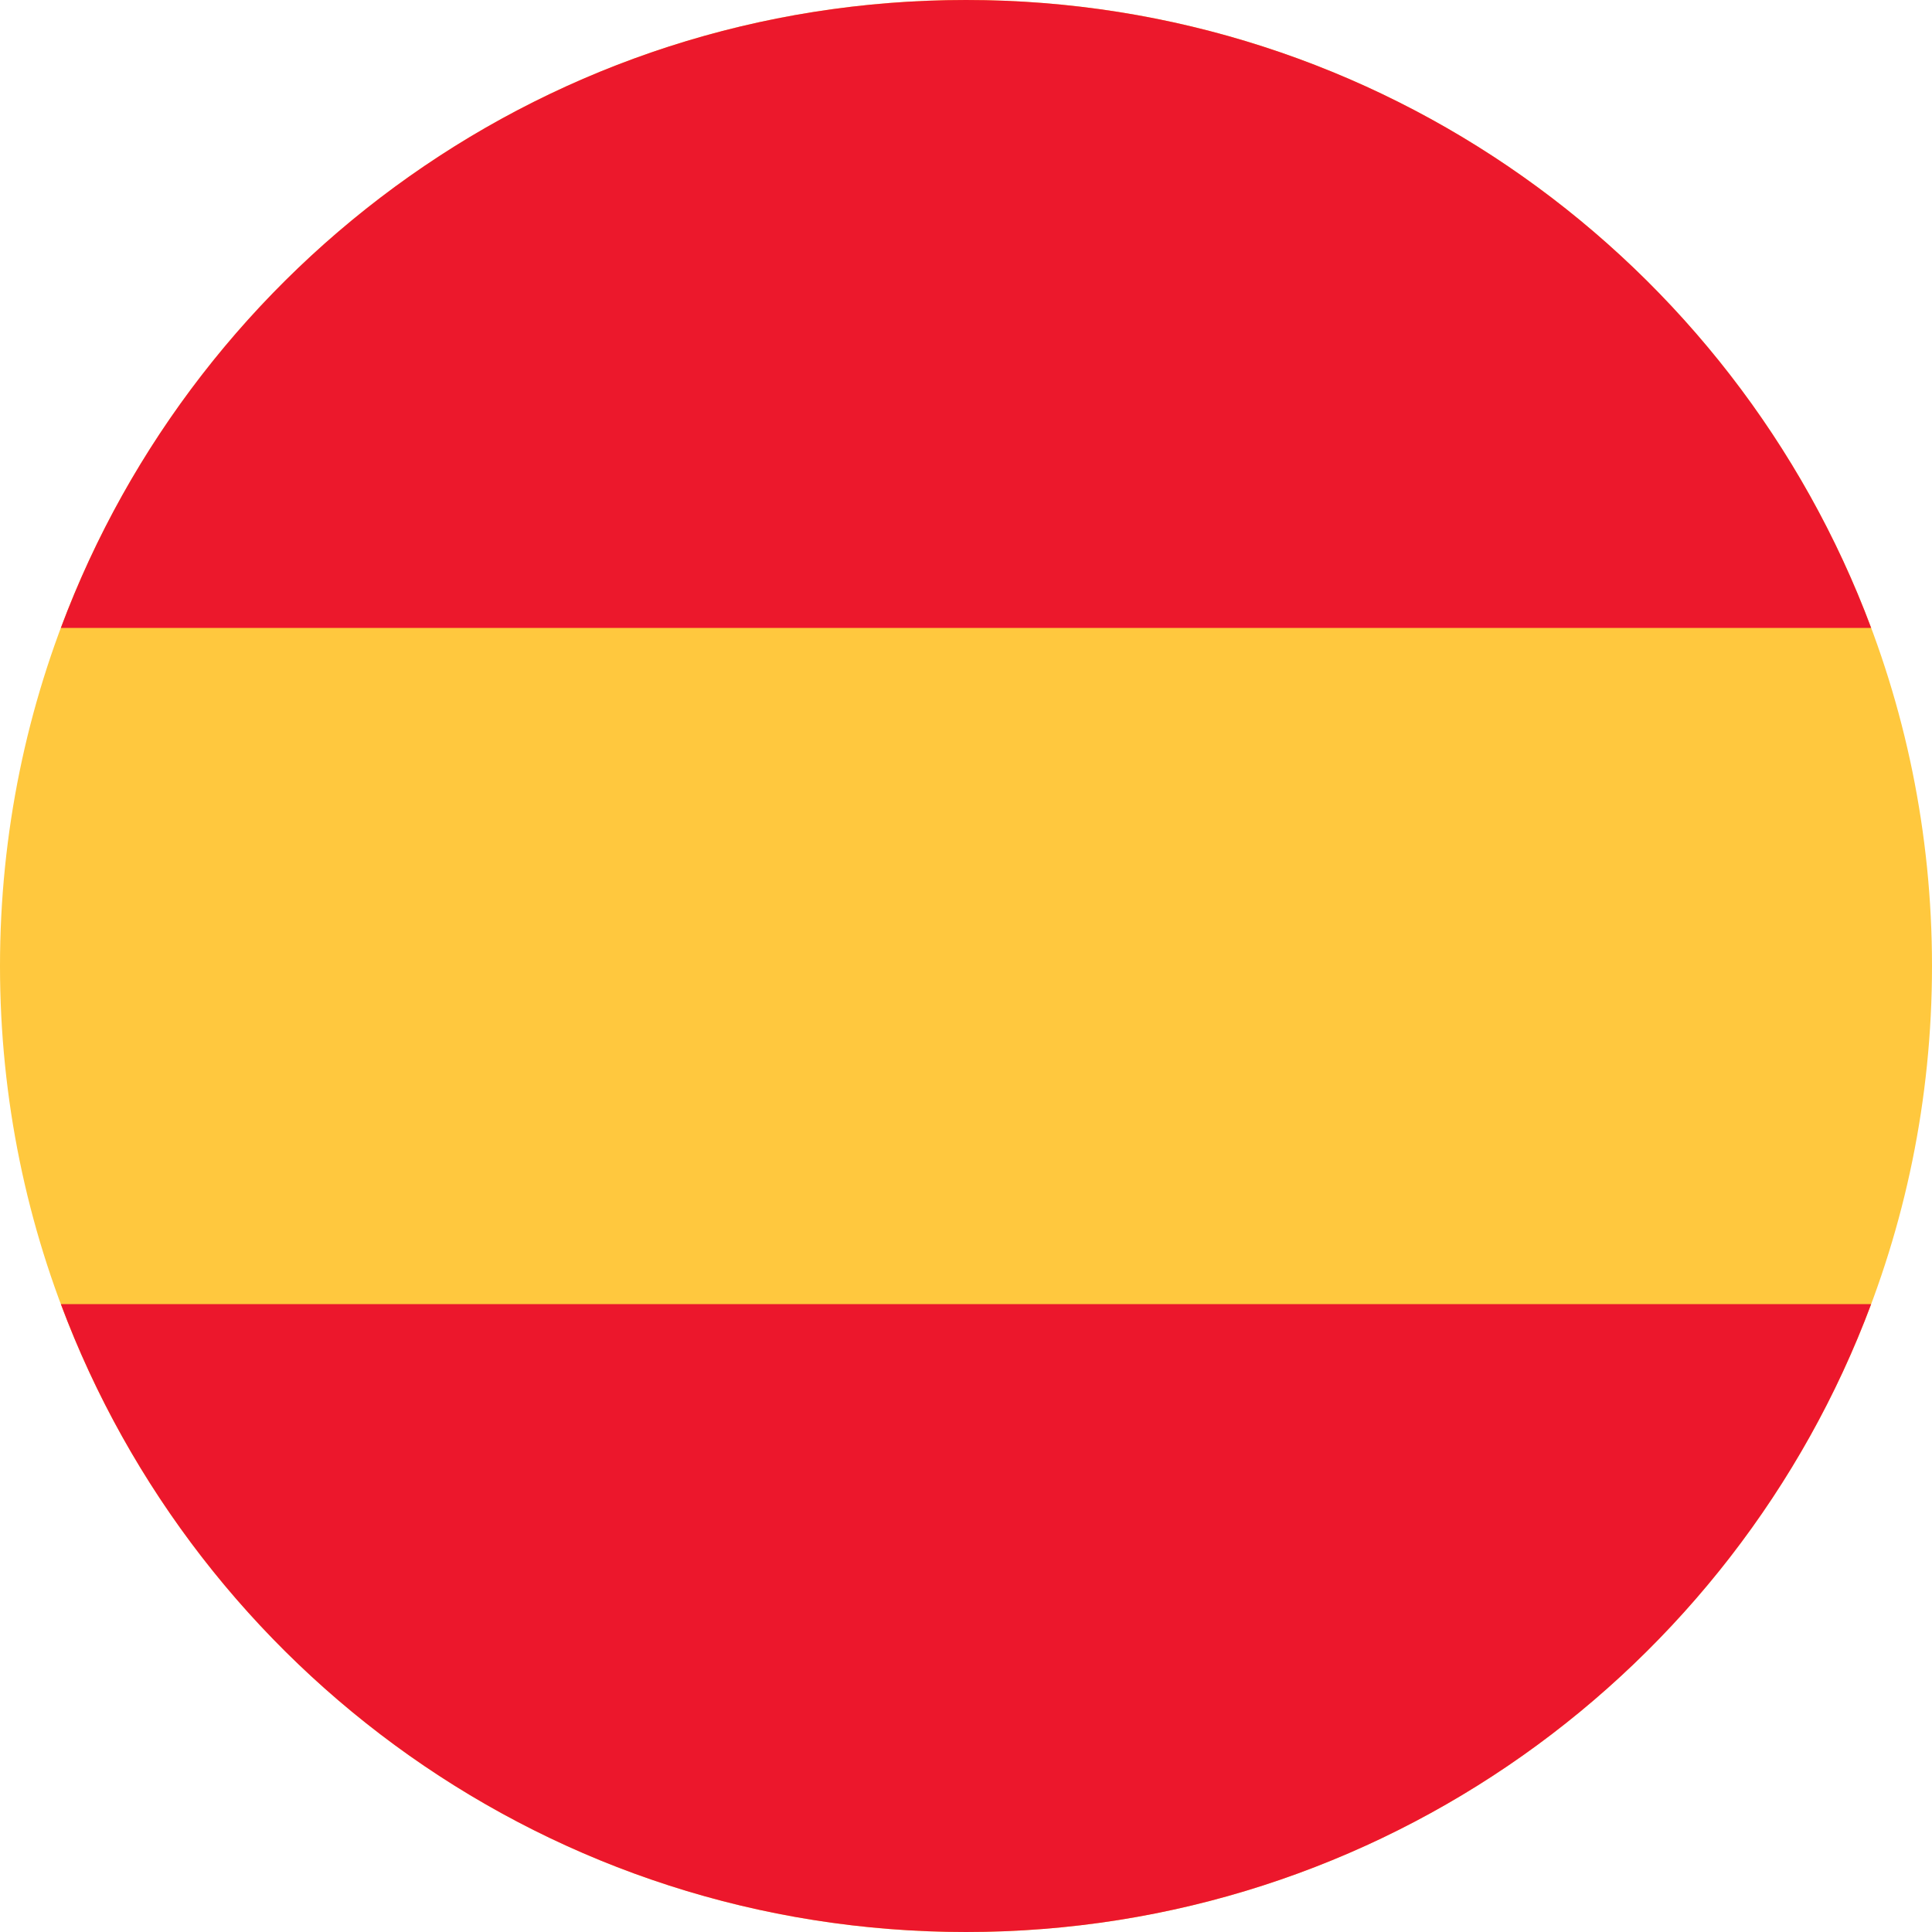
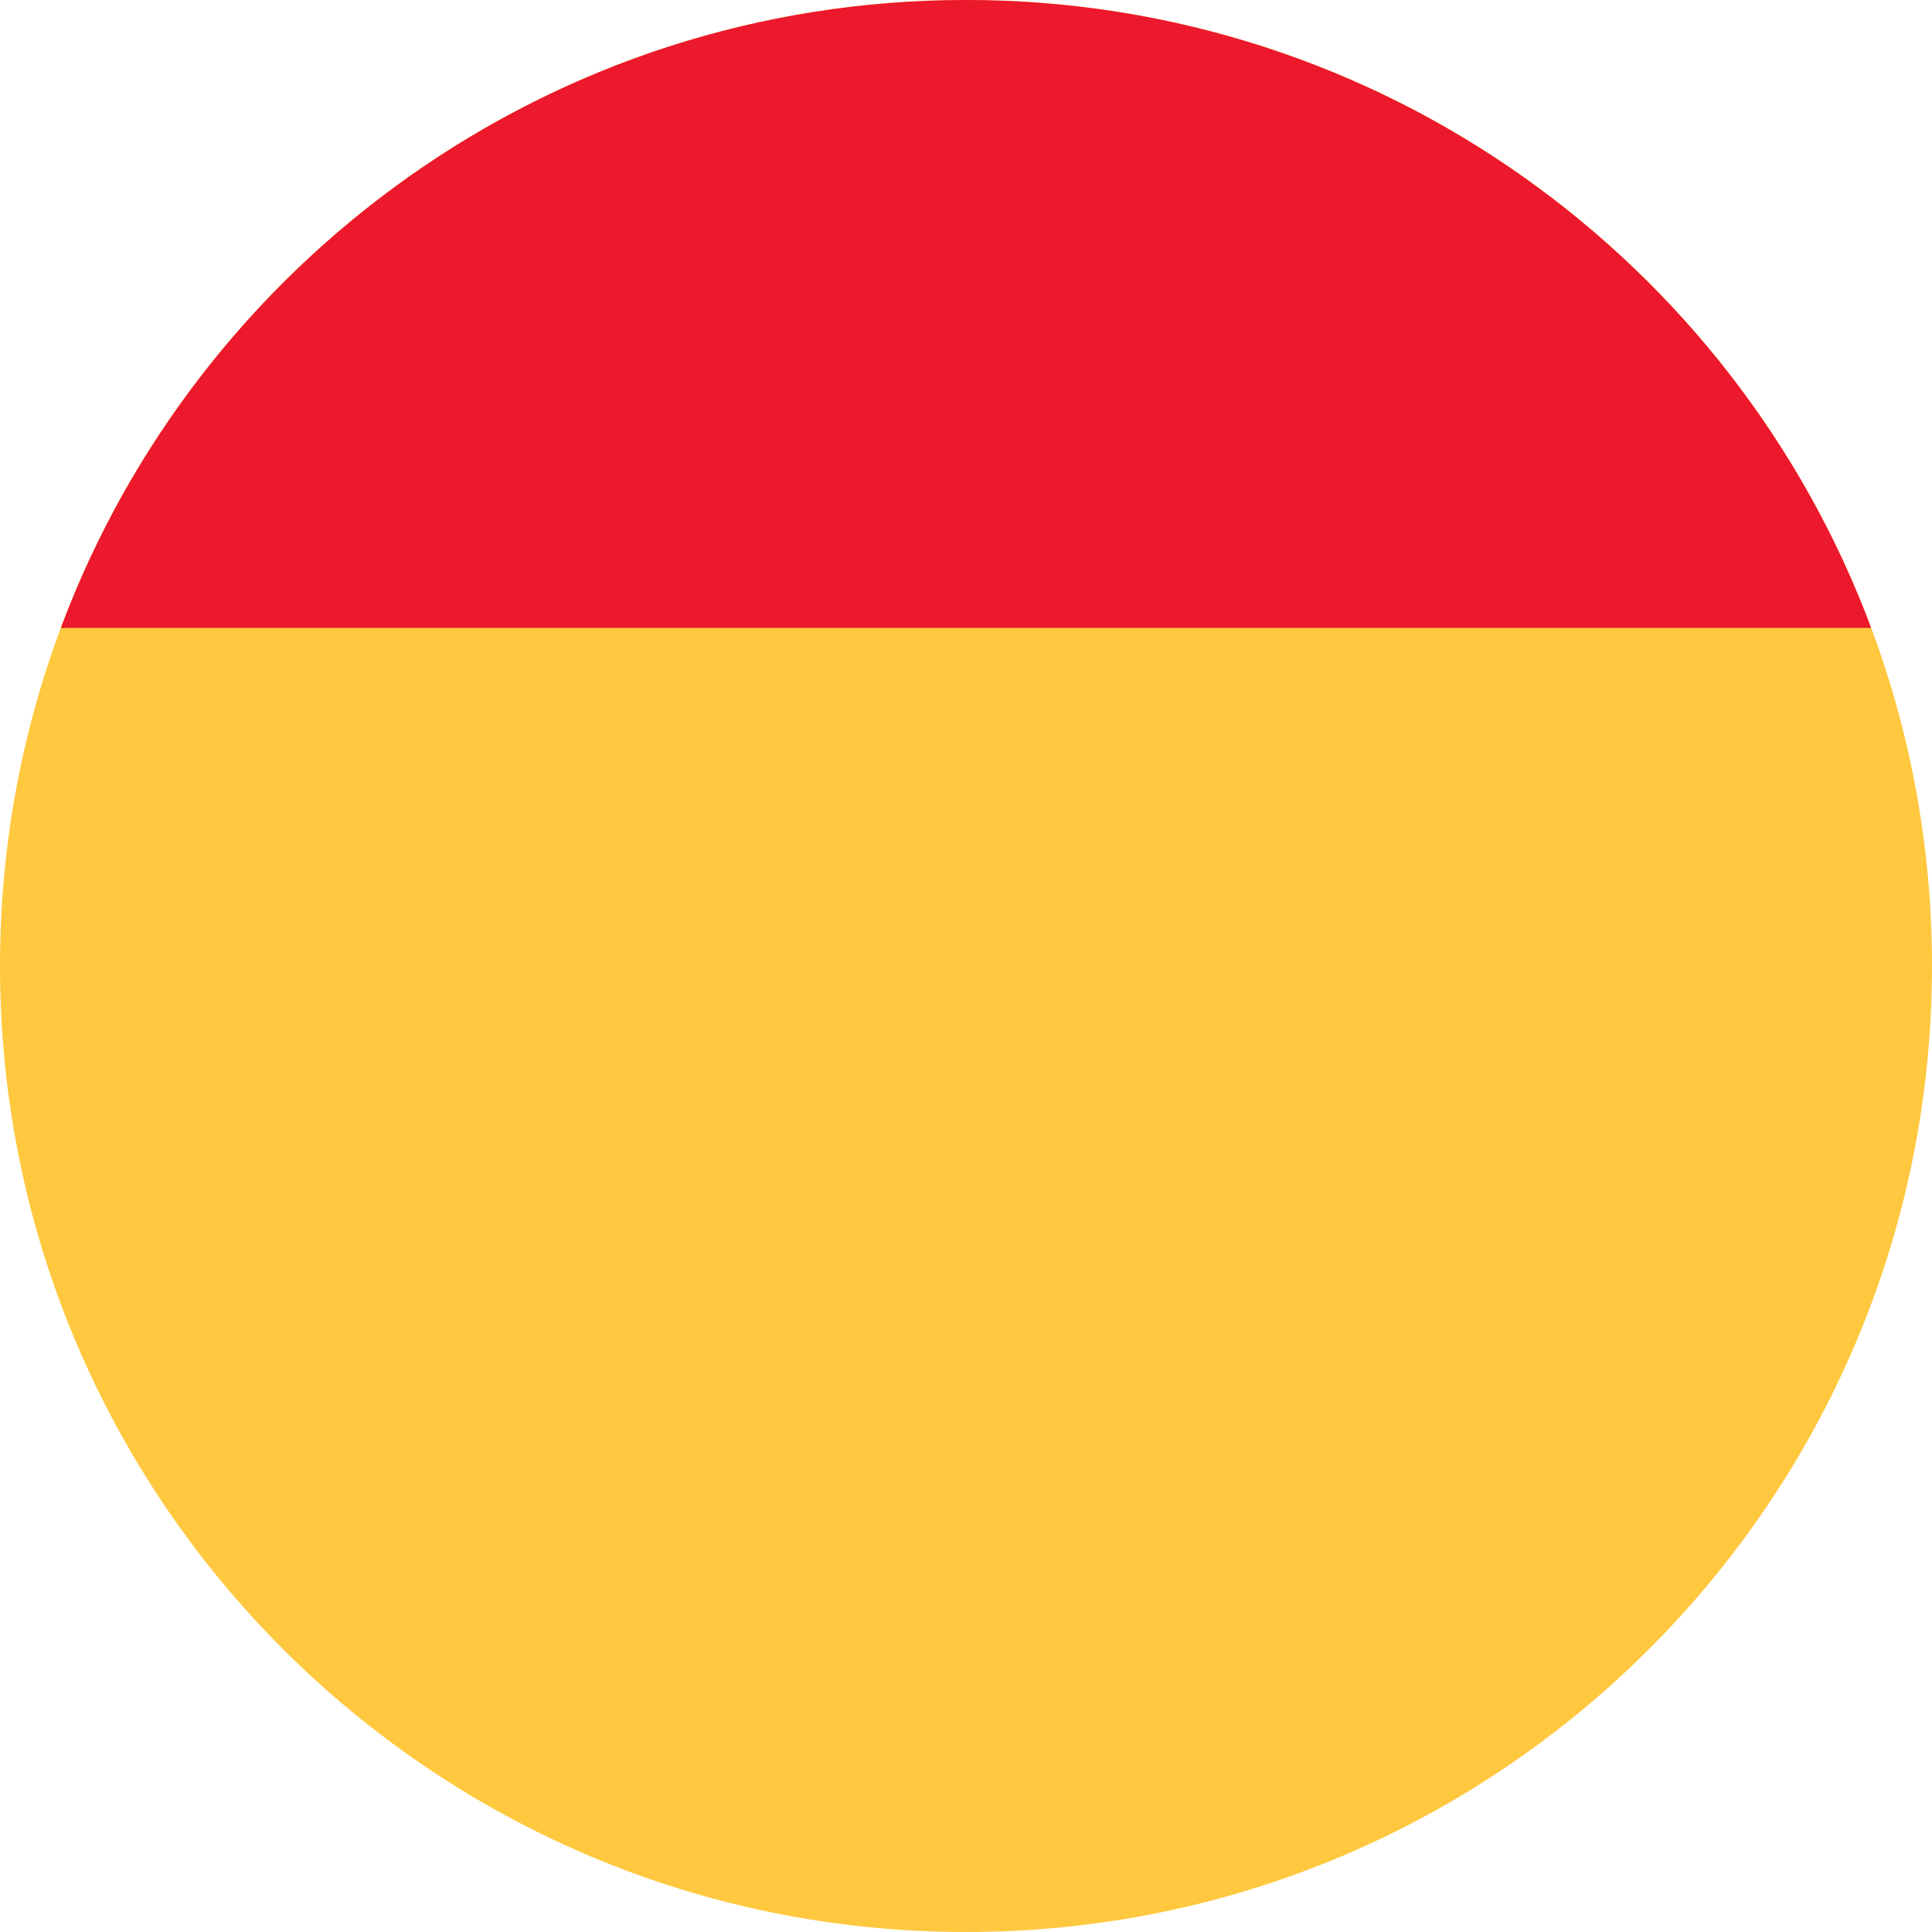
<svg xmlns="http://www.w3.org/2000/svg" width="20" height="20" viewBox="0 0 20 20" fill="none">
  <path d="M10 20C4.477 20 -2.41411e-07 15.523 0 10C2.41411e-07 4.477 4.477 -2.41411e-07 10 0C15.523 2.41411e-07 20 4.477 20 10C20 15.523 15.523 20 10 20Z" fill="#FFC83E" />
  <path d="M19.37 6.5C17.952 2.703 14.291 1.87589e-07 10 0C5.708 -1.87589e-07 2.048 2.703 0.63 6.5L19.37 6.5Z" fill="#EC182C" />
-   <path d="M0.63 13.5C2.048 17.297 5.708 20 10 20C14.291 20 17.952 17.297 19.37 13.5L0.63 13.5Z" fill="#EC172C" />
</svg>